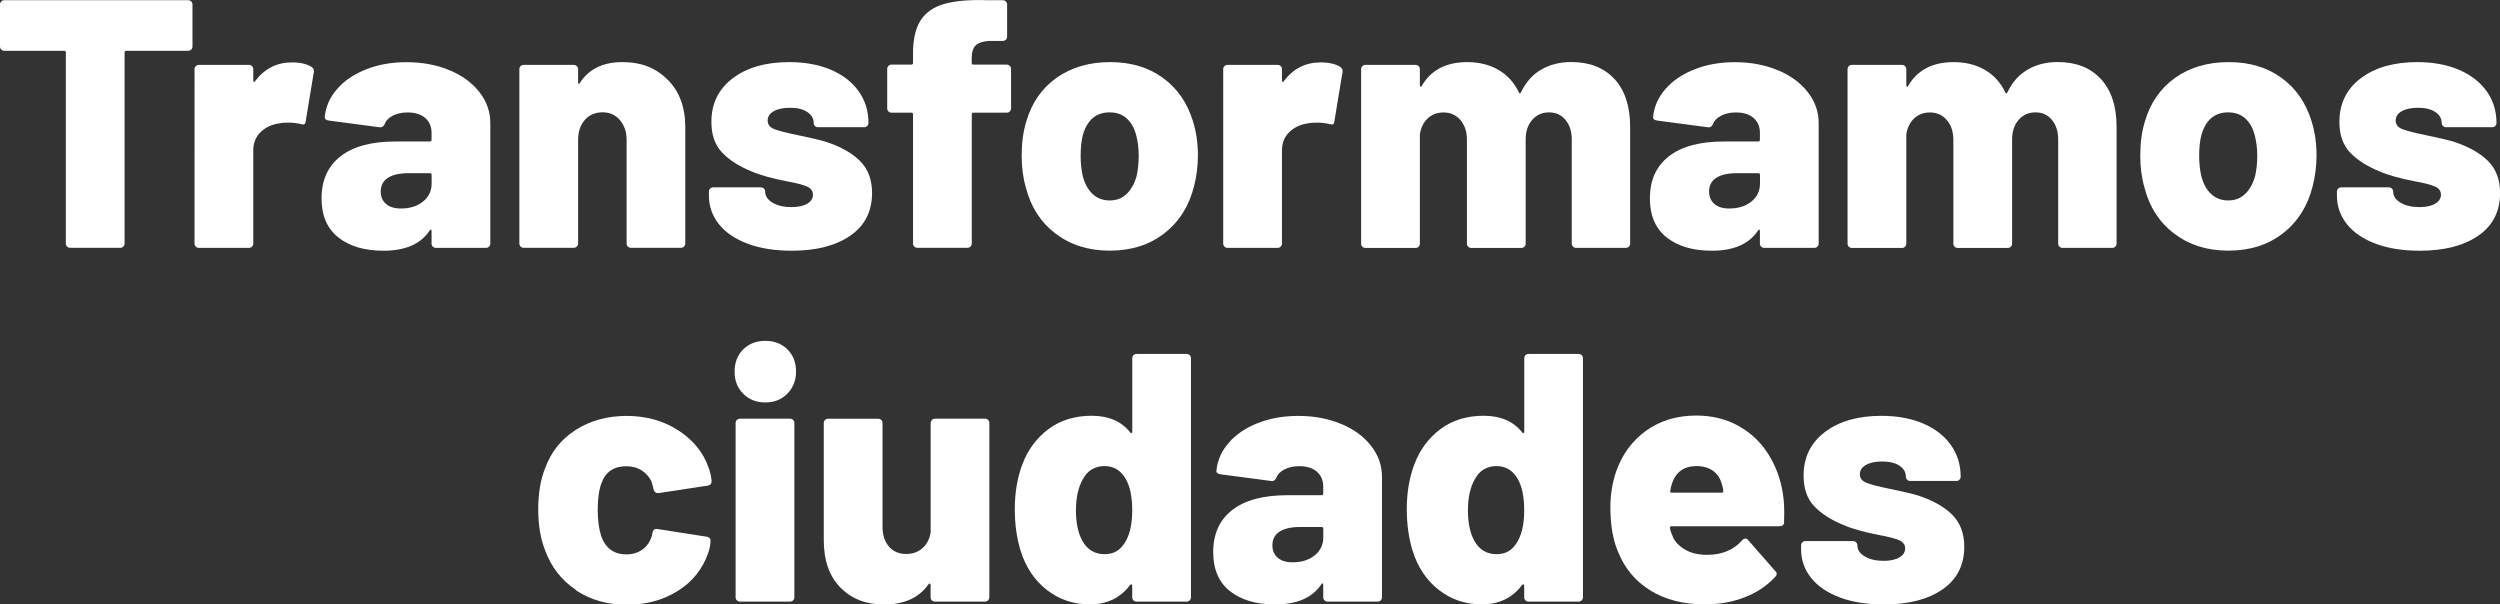
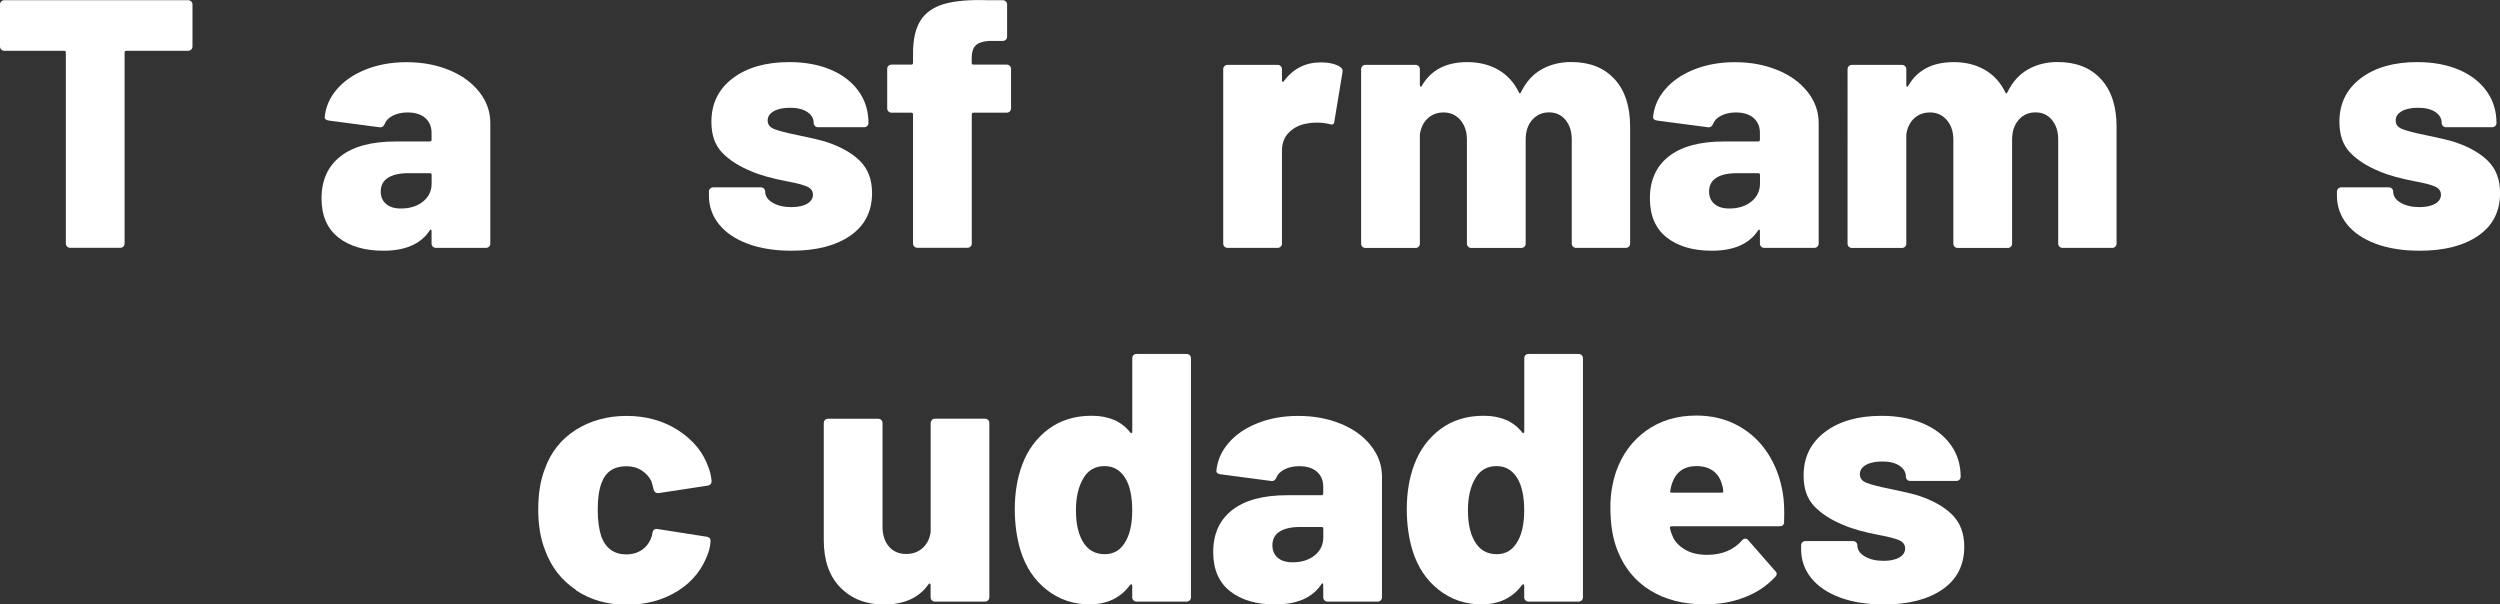
<svg xmlns="http://www.w3.org/2000/svg" id="Layer_2" viewBox="0 0 341.72 82.62">
  <rect x="0" y="0" width="341.72" height="82.62" fill="#333333" stroke="none" />
  <defs>
    <style>.cls-1{fill:#fff;}</style>
  </defs>
  <g id="Layer_1-2">
    <path class="cls-1" d="M26.14.2c.11.11.17.25.17.41v5.75c0,.16-.06.3-.17.41s-.25.17-.41.17h-8.46c-.16,0-.24.08-.24.24v26.11c0,.16-.06.3-.17.41s-.25.17-.41.17h-6.87c-.16,0-.3-.06-.41-.17s-.17-.25-.17-.41V7.18c0-.16-.08-.24-.24-.24H.58c-.16,0-.3-.06-.41-.17-.11-.11-.17-.25-.17-.41V.61c0-.16.06-.3.17-.41S.42.03.58.03h25.15c.16,0,.3.06.41.17Z" />
-     <path class="cls-1" d="M42.6,9.17c.26.16.35.4.29.72l-1.11,6.72c-.03.39-.26.5-.68.34-.58-.13-1.13-.19-1.64-.19-.55,0-.97.03-1.26.1-1,.13-1.85.52-2.54,1.16-.69.65-1.04,1.5-1.04,2.56v12.72c0,.16-.06.3-.17.41s-.25.17-.41.17h-6.87c-.16,0-.3-.06-.41-.17-.11-.11-.17-.25-.17-.41V9.45c0-.16.06-.3.17-.41.11-.11.25-.17.41-.17h6.87c.16,0,.3.06.41.17.11.11.17.25.17.41v1.55c0,.1.03.16.1.19s.11,0,.15-.1c1.29-1.71,2.97-2.56,5.03-2.56,1.16,0,2.06.21,2.71.63Z" />
    <path class="cls-1" d="M61.41,9.58c1.74.72,3.11,1.72,4.11,3,1,1.27,1.5,2.68,1.5,4.23v16.49c0,.16-.06.3-.17.41-.11.11-.25.17-.41.17h-6.87c-.16,0-.3-.06-.41-.17-.11-.11-.17-.25-.17-.41v-1.69c0-.13-.03-.2-.1-.22-.06-.02-.13.04-.19.17-1.23,1.81-3.32,2.71-6.29,2.71-2.58,0-4.63-.61-6.16-1.81-1.53-1.21-2.3-2.99-2.3-5.34,0-2.48.86-4.4,2.59-5.75s4.23-2.03,7.52-2.03h4.69c.16,0,.24-.08.24-.24v-.92c0-.87-.29-1.55-.87-2.06-.58-.5-1.39-.75-2.42-.75-.77,0-1.44.15-2.01.44-.56.29-.93.66-1.09,1.11-.16.35-.39.52-.68.48l-6.96-.92c-.39-.06-.58-.21-.58-.44.13-1.42.68-2.7,1.67-3.84.98-1.15,2.31-2.05,3.97-2.71,1.66-.66,3.5-.99,5.54-.99,2.16,0,4.11.36,5.85,1.09ZM57.81,27.56c.79-.63,1.19-1.46,1.19-2.49v-1.16c0-.16-.08-.24-.24-.24h-2.9c-1.23,0-2.17.21-2.83.63s-.99,1.05-.99,1.88c0,.71.24,1.27.72,1.69s1.16.63,2.03.63c1.23,0,2.23-.31,3.02-.94Z" />
-     <path class="cls-1" d="M91.25,10.88c1.61,1.6,2.42,3.76,2.42,6.5v15.91c0,.16-.06.3-.17.41-.11.11-.25.17-.41.17h-6.86c-.16,0-.3-.06-.41-.17-.11-.11-.17-.25-.17-.41v-14.17c0-1.09-.31-2-.92-2.71-.61-.71-1.4-1.06-2.37-1.06s-1.81.35-2.42,1.04c-.61.69-.92,1.6-.92,2.73v14.17c0,.16-.06.3-.17.41s-.25.17-.41.17h-6.87c-.16,0-.3-.06-.41-.17-.11-.11-.17-.25-.17-.41V9.45c0-.16.06-.3.17-.41.11-.11.25-.17.41-.17h6.87c.16,0,.3.06.41.17.11.11.17.25.17.41v1.79c0,.13.02.2.07.22.05.02.1-.02.17-.12,1.22-1.9,3.16-2.85,5.8-2.85s4.58.8,6.19,2.39Z" />
    <path class="cls-1" d="M102.22,33.32c-1.71-.63-3.02-1.52-3.94-2.66-.92-1.15-1.38-2.46-1.38-3.94v-.53c0-.16.06-.3.17-.41.11-.11.25-.17.41-.17h6.53c.16,0,.3.06.41.17s.17.25.17.41c0,.61.34,1.12,1.02,1.52s1.53.6,2.56.6c.9,0,1.62-.15,2.15-.46.53-.3.8-.72.8-1.23s-.28-.9-.85-1.14c-.56-.24-1.47-.47-2.73-.7-2.03-.39-3.68-.85-4.93-1.4-1.64-.68-2.95-1.52-3.92-2.54-.97-1.02-1.45-2.41-1.45-4.18,0-2.51.98-4.5,2.93-5.97s4.52-2.2,7.71-2.2c2.16,0,4.05.35,5.68,1.04,1.63.69,2.89,1.67,3.8,2.93.9,1.26,1.35,2.71,1.35,4.35,0,.16-.06.3-.17.41-.11.11-.25.17-.41.17h-6.33c-.16,0-.3-.06-.41-.17s-.17-.25-.17-.41c0-.61-.29-1.11-.87-1.5-.58-.39-1.37-.58-2.37-.58-.9,0-1.64.15-2.2.46-.56.31-.85.73-.85,1.28s.3.94.92,1.18c.61.24,1.64.51,3.09.8,1.87.39,3.17.69,3.92.92,2,.65,3.56,1.52,4.67,2.61,1.11,1.1,1.67,2.56,1.67,4.4,0,2.51-.99,4.46-2.97,5.83-1.98,1.37-4.65,2.06-8,2.06-2.29,0-4.29-.31-6-.94Z" />
    <path class="cls-1" d="M138.03,9c.11.11.17.25.17.41v5.41c0,.16-.06.3-.17.41s-.25.17-.41.17h-4.55c-.16,0-.24.08-.24.24v17.65c0,.16-.06.3-.17.41s-.25.17-.41.17h-6.87c-.16,0-.3-.06-.41-.17s-.17-.25-.17-.41V15.64c0-.16-.08-.24-.24-.24h-2.71c-.16,0-.3-.06-.41-.17-.11-.11-.17-.25-.17-.41v-5.41c0-.16.06-.3.17-.41.11-.11.25-.17.41-.17h2.71c.16,0,.24-.08.24-.24v-1.31c0-1.9.34-3.39,1.02-4.47s1.76-1.84,3.24-2.27c1.48-.43,3.5-.6,6.04-.51h1.98c.16,0,.3.06.41.17.11.11.17.25.17.41v4.4c0,.16-.06.3-.17.41-.11.11-.25.17-.41.17h-1.89c-.87.06-1.48.27-1.84.63-.35.35-.53.95-.53,1.79v.58c0,.16.08.24.24.24h4.55c.16,0,.3.06.41.17Z" />
-     <path class="cls-1" d="M144.29,31.94c-2.03-1.55-3.39-3.64-4.06-6.29-.39-1.32-.58-2.77-.58-4.35,0-1.77.21-3.34.63-4.69.74-2.55,2.12-4.54,4.13-5.97s4.46-2.15,7.33-2.15,5.24.72,7.21,2.15,3.34,3.41,4.11,5.92c.45,1.45.68,3,.68,4.64,0,1.48-.18,2.9-.53,4.26-.68,2.71-2.03,4.85-4.06,6.43-2.03,1.58-4.51,2.37-7.45,2.37s-5.37-.78-7.4-2.32ZM154.01,26.5c.61-.6,1.06-1.41,1.35-2.44.19-.84.29-1.76.29-2.76s-.11-1.9-.34-2.8c-.26-1-.69-1.77-1.31-2.32-.61-.55-1.39-.82-2.32-.82-1.87,0-3.09,1.05-3.68,3.14-.19.77-.29,1.71-.29,2.8,0,1,.1,1.92.29,2.76.26,1.03.7,1.85,1.33,2.44.63.6,1.41.9,2.35.9s1.71-.3,2.32-.9Z" />
    <path class="cls-1" d="M183.21,9.17c.26.16.35.4.29.72l-1.11,6.72c-.03.39-.26.5-.68.34-.58-.13-1.13-.19-1.64-.19-.55,0-.97.03-1.26.1-1,.13-1.85.52-2.54,1.16-.69.65-1.04,1.5-1.04,2.56v12.72c0,.16-.06.3-.17.41s-.25.17-.41.17h-6.87c-.16,0-.3-.06-.41-.17-.11-.11-.17-.25-.17-.41V9.45c0-.16.06-.3.17-.41.11-.11.25-.17.41-.17h6.87c.16,0,.3.06.41.17.11.11.17.25.17.41v1.55c0,.1.03.16.1.19s.11,0,.15-.1c1.29-1.71,2.97-2.56,5.03-2.56,1.16,0,2.06.21,2.71.63Z" />
    <path class="cls-1" d="M220.69,10.81c1.42,1.55,2.13,3.72,2.13,6.53v15.96c0,.16-.06.3-.17.41s-.25.17-.41.17h-6.82c-.16,0-.3-.06-.41-.17-.11-.11-.17-.25-.17-.41v-14.22c0-1.1-.28-1.99-.85-2.68-.56-.69-1.31-1.04-2.25-1.04s-1.7.34-2.3,1.02c-.6.68-.9,1.58-.9,2.71v14.22c0,.16-.06.3-.17.41s-.25.17-.41.17h-6.87c-.16,0-.3-.06-.41-.17s-.17-.25-.17-.41v-14.22c0-1.1-.3-1.99-.89-2.68-.6-.69-1.36-1.04-2.3-1.04-.87,0-1.6.28-2.18.82-.58.55-.93,1.27-1.06,2.18v14.94c0,.16-.06.3-.17.41s-.25.17-.41.17h-6.87c-.16,0-.3-.06-.41-.17-.11-.11-.17-.25-.17-.41V9.45c0-.16.06-.3.17-.41.11-.11.25-.17.41-.17h6.87c.16,0,.3.06.41.17.11.11.17.25.17.41v2.18c0,.13.03.2.1.22s.13-.04.19-.17c1.26-2.13,3.32-3.19,6.19-3.19,1.61,0,3.03.35,4.26,1.06,1.22.71,2.16,1.74,2.8,3.09.1.19.19.18.29-.05.68-1.39,1.6-2.42,2.78-3.09,1.18-.68,2.54-1.02,4.08-1.02,2.51,0,4.48.77,5.9,2.32Z" />
    <path class="cls-1" d="M242.98,9.58c1.74.72,3.11,1.72,4.11,3,1,1.27,1.5,2.68,1.5,4.23v16.49c0,.16-.06.3-.17.41-.11.11-.25.17-.41.17h-6.87c-.16,0-.3-.06-.41-.17-.11-.11-.17-.25-.17-.41v-1.69c0-.13-.03-.2-.1-.22-.06-.02-.13.04-.19.17-1.23,1.81-3.32,2.71-6.29,2.71-2.58,0-4.63-.61-6.16-1.81-1.53-1.21-2.3-2.99-2.3-5.34,0-2.48.86-4.4,2.59-5.75s4.23-2.03,7.52-2.03h4.69c.16,0,.24-.08.24-.24v-.92c0-.87-.29-1.55-.87-2.06-.58-.5-1.39-.75-2.42-.75-.77,0-1.44.15-2.01.44-.56.29-.93.66-1.09,1.11-.16.35-.39.52-.68.48l-6.96-.92c-.39-.06-.58-.21-.58-.44.13-1.42.68-2.7,1.67-3.84.98-1.15,2.31-2.05,3.97-2.71,1.66-.66,3.5-.99,5.54-.99,2.16,0,4.11.36,5.85,1.09ZM239.38,27.56c.79-.63,1.19-1.46,1.19-2.49v-1.16c0-.16-.08-.24-.24-.24h-2.9c-1.23,0-2.17.21-2.83.63s-.99,1.05-.99,1.88c0,.71.24,1.27.72,1.69s1.16.63,2.03.63c1.23,0,2.23-.31,3.02-.94Z" />
    <path class="cls-1" d="M287.18,10.81c1.42,1.55,2.13,3.72,2.13,6.53v15.96c0,.16-.06.3-.17.41s-.25.17-.41.17h-6.82c-.16,0-.3-.06-.41-.17-.11-.11-.17-.25-.17-.41v-14.22c0-1.1-.28-1.99-.85-2.68-.56-.69-1.31-1.04-2.25-1.04s-1.7.34-2.3,1.02c-.6.68-.9,1.58-.9,2.71v14.22c0,.16-.06.3-.17.41s-.25.17-.41.17h-6.87c-.16,0-.3-.06-.41-.17s-.17-.25-.17-.41v-14.22c0-1.1-.3-1.99-.89-2.68-.6-.69-1.36-1.04-2.3-1.04-.87,0-1.6.28-2.18.82-.58.55-.93,1.27-1.06,2.18v14.94c0,.16-.06.3-.17.41s-.25.17-.41.17h-6.87c-.16,0-.3-.06-.41-.17-.11-.11-.17-.25-.17-.41V9.45c0-.16.06-.3.17-.41.11-.11.25-.17.41-.17h6.87c.16,0,.3.06.41.17.11.11.17.25.17.41v2.18c0,.13.03.2.1.22s.13-.04.19-.17c1.26-2.13,3.32-3.19,6.19-3.19,1.61,0,3.03.35,4.26,1.06,1.22.71,2.16,1.74,2.8,3.09.1.19.19.18.29-.05.68-1.39,1.6-2.42,2.78-3.09,1.18-.68,2.54-1.02,4.08-1.02,2.51,0,4.48.77,5.9,2.32Z" />
-     <path class="cls-1" d="M297.19,31.94c-2.03-1.55-3.39-3.64-4.06-6.29-.39-1.32-.58-2.77-.58-4.35,0-1.77.21-3.34.63-4.69.74-2.55,2.12-4.54,4.13-5.97s4.46-2.15,7.33-2.15,5.24.72,7.21,2.15,3.34,3.41,4.11,5.92c.45,1.45.68,3,.68,4.64,0,1.48-.18,2.9-.53,4.26-.68,2.71-2.03,4.85-4.06,6.43-2.03,1.58-4.51,2.37-7.45,2.37s-5.37-.78-7.4-2.32ZM306.9,26.5c.61-.6,1.06-1.41,1.35-2.44.19-.84.29-1.76.29-2.76s-.11-1.9-.34-2.8c-.26-1-.69-1.77-1.31-2.32-.61-.55-1.39-.82-2.32-.82-1.87,0-3.09,1.05-3.68,3.14-.19.77-.29,1.71-.29,2.8,0,1,.1,1.92.29,2.76.26,1.03.7,1.85,1.33,2.44.63.6,1.41.9,2.35.9s1.71-.3,2.32-.9Z" />
    <path class="cls-1" d="M324.75,33.32c-1.71-.63-3.02-1.52-3.94-2.66-.92-1.15-1.38-2.46-1.38-3.94v-.53c0-.16.06-.3.17-.41.11-.11.25-.17.41-.17h6.53c.16,0,.3.06.41.17s.17.25.17.41c0,.61.34,1.12,1.02,1.52s1.53.6,2.56.6c.9,0,1.62-.15,2.15-.46.53-.3.8-.72.8-1.23s-.28-.9-.85-1.14c-.56-.24-1.47-.47-2.73-.7-2.03-.39-3.68-.85-4.93-1.4-1.64-.68-2.95-1.52-3.92-2.54-.97-1.02-1.45-2.41-1.45-4.18,0-2.51.98-4.5,2.93-5.97s4.52-2.2,7.71-2.2c2.16,0,4.05.35,5.68,1.04,1.63.69,2.89,1.67,3.8,2.93.9,1.26,1.35,2.71,1.35,4.35,0,.16-.06.3-.17.41-.11.11-.25.17-.41.17h-6.33c-.16,0-.3-.06-.41-.17s-.17-.25-.17-.41c0-.61-.29-1.11-.87-1.5-.58-.39-1.37-.58-2.37-.58-.9,0-1.64.15-2.2.46-.56.31-.85.73-.85,1.28s.3.94.92,1.18c.61.24,1.64.51,3.09.8,1.87.39,3.17.69,3.92.92,2,.65,3.56,1.52,4.67,2.61,1.11,1.1,1.67,2.56,1.67,4.4,0,2.51-.99,4.46-2.97,5.83-1.98,1.37-4.65,2.06-8,2.06-2.29,0-4.29-.31-6-.94Z" />
    <path class="cls-1" d="M78.72,80.63c-1.98-1.32-3.39-3.14-4.23-5.46-.61-1.55-.92-3.4-.92-5.56s.31-4.01.92-5.56c.81-2.25,2.21-4.02,4.21-5.29,2-1.27,4.32-1.91,6.96-1.91s5.03.66,7.06,1.98c2.03,1.32,3.4,3,4.11,5.03.23.58.37,1.21.44,1.89,0,.35-.18.56-.53.63l-6.72,1.02h-.1c-.29,0-.48-.16-.58-.48l-.1-.43c-.06-.26-.13-.48-.19-.68-.29-.61-.73-1.11-1.33-1.5-.6-.39-1.3-.58-2.1-.58-1.71,0-2.84.76-3.39,2.27-.35.9-.53,2.13-.53,3.68,0,1.39.16,2.6.48,3.63.61,1.64,1.76,2.47,3.43,2.47.84,0,1.56-.22,2.18-.65.61-.43,1.05-1.05,1.3-1.86.03-.06.05-.16.05-.29.03-.03.05-.1.05-.19.1-.39.32-.55.68-.48l6.77,1.06c.32.06.48.24.48.53,0,.48-.1,1.02-.29,1.6-.77,2.26-2.17,4.01-4.18,5.27-2.02,1.26-4.34,1.89-6.99,1.89s-4.96-.66-6.94-1.98Z" />
-     <path class="cls-1" d="M101.59,53.82c-.79-.79-1.18-1.8-1.18-3.02s.39-2.27,1.18-3.05c.79-.77,1.8-1.16,3.02-1.16s2.23.39,3.02,1.16c.79.78,1.18,1.79,1.18,3.05,0,1.19-.4,2.19-1.18,3-.79.81-1.8,1.21-3.02,1.21s-2.23-.4-3.02-1.18ZM100.72,82.06c-.11-.11-.17-.25-.17-.41v-23.84c0-.16.06-.3.17-.41.11-.11.25-.17.41-.17h6.87c.16,0,.3.06.41.17.11.11.17.25.17.41v23.84c0,.16-.06.3-.17.41s-.25.17-.41.17h-6.87c-.16,0-.3-.06-.41-.17Z" />
    <path class="cls-1" d="M127.37,57.4c.11-.11.25-.17.41-.17h6.87c.16,0,.3.06.41.17.11.11.17.25.17.41v23.84c0,.16-.06.3-.17.41s-.25.17-.41.17h-6.87c-.16,0-.3-.06-.41-.17s-.17-.25-.17-.41v-1.69c0-.1-.03-.16-.1-.19-.06-.03-.13,0-.19.1-1.29,1.84-3.32,2.76-6.09,2.76-2.45,0-4.43-.78-5.95-2.32-1.52-1.55-2.27-3.71-2.27-6.48v-16.01c0-.16.06-.3.17-.41.11-.11.25-.17.41-.17h6.87c.16,0,.3.06.41.17.11.11.17.25.17.41v14.17c0,1.13.29,2.03.87,2.71.58.68,1.37,1.02,2.37,1.02.9,0,1.65-.27,2.25-.82.6-.55.96-1.27,1.09-2.17v-14.89c0-.16.06-.3.17-.41Z" />
    <path class="cls-1" d="M154.93,48.55c.11-.11.25-.17.41-.17h6.87c.16,0,.3.06.41.17s.17.25.17.41v32.69c0,.16-.06.3-.17.41-.11.11-.25.17-.41.17h-6.87c-.16,0-.3-.06-.41-.17-.11-.11-.17-.25-.17-.41v-1.6c0-.1-.03-.15-.1-.17-.06-.02-.13,0-.19.07-1.29,1.77-3.14,2.66-5.56,2.66-2.19,0-4.13-.66-5.83-1.98-1.69-1.32-2.89-3.13-3.6-5.42-.52-1.74-.77-3.61-.77-5.61,0-2.26.34-4.29,1.02-6.09.74-2,1.93-3.61,3.56-4.84,1.63-1.22,3.6-1.84,5.92-1.84s4.08.76,5.27,2.27c.06.1.13.13.19.1s.1-.1.1-.19v-10.06c0-.16.06-.3.17-.41ZM154.76,69.75c0-1.87-.31-3.32-.92-4.35-.68-1.13-1.63-1.69-2.85-1.69-1.32,0-2.31.58-2.95,1.74-.64,1.1-.97,2.53-.97,4.3s.29,3.09.87,4.16c.68,1.23,1.69,1.84,3.05,1.84s2.27-.63,2.95-1.89c.55-1.03.82-2.4.82-4.11Z" />
    <path class="cls-1" d="M183.29,57.93c1.74.72,3.11,1.72,4.11,3,1,1.27,1.5,2.68,1.5,4.23v16.49c0,.16-.06.3-.17.41-.11.11-.25.17-.41.17h-6.87c-.16,0-.3-.06-.41-.17-.11-.11-.17-.25-.17-.41v-1.69c0-.13-.03-.2-.1-.22-.06-.02-.13.04-.19.17-1.23,1.81-3.32,2.71-6.29,2.71-2.58,0-4.63-.61-6.16-1.81-1.53-1.21-2.3-2.99-2.3-5.34,0-2.48.86-4.4,2.59-5.75s4.23-2.03,7.52-2.03h4.69c.16,0,.24-.08.24-.24v-.92c0-.87-.29-1.55-.87-2.06-.58-.5-1.39-.75-2.42-.75-.77,0-1.44.15-2.01.44-.56.29-.93.66-1.09,1.11-.16.35-.39.52-.68.48l-6.96-.92c-.39-.06-.58-.21-.58-.44.13-1.42.68-2.7,1.67-3.84.98-1.15,2.31-2.05,3.97-2.71,1.66-.66,3.5-.99,5.54-.99,2.16,0,4.11.36,5.85,1.09ZM179.69,75.92c.79-.63,1.19-1.46,1.19-2.49v-1.16c0-.16-.08-.24-.24-.24h-2.9c-1.23,0-2.17.21-2.83.63s-.99,1.05-.99,1.88c0,.71.24,1.27.72,1.69s1.16.63,2.03.63c1.23,0,2.23-.31,3.02-.94Z" />
    <path class="cls-1" d="M208.51,48.55c.11-.11.25-.17.41-.17h6.87c.16,0,.3.06.41.17s.17.25.17.41v32.69c0,.16-.06.3-.17.41-.11.11-.25.17-.41.17h-6.87c-.16,0-.3-.06-.41-.17-.11-.11-.17-.25-.17-.41v-1.6c0-.1-.03-.15-.1-.17-.06-.02-.13,0-.19.07-1.29,1.77-3.14,2.66-5.56,2.66-2.19,0-4.13-.66-5.83-1.98-1.69-1.32-2.89-3.13-3.6-5.42-.52-1.74-.77-3.61-.77-5.61,0-2.26.34-4.29,1.02-6.09.74-2,1.93-3.61,3.56-4.84,1.63-1.22,3.6-1.84,5.92-1.84s4.08.76,5.27,2.27c.06.1.13.13.19.1s.1-.1.1-.19v-10.06c0-.16.06-.3.17-.41ZM208.34,69.75c0-1.87-.31-3.32-.92-4.35-.68-1.13-1.63-1.69-2.85-1.69-1.32,0-2.31.58-2.95,1.74-.64,1.1-.97,2.53-.97,4.3s.29,3.09.87,4.16c.68,1.23,1.69,1.84,3.05,1.84s2.27-.63,2.95-1.89c.55-1.03.82-2.4.82-4.11Z" />
    <path class="cls-1" d="M243.88,71.35c-.03.39-.24.58-.63.58h-14.75c-.06,0-.13.03-.19.07-.06.05-.08.11-.05.17.06.36.22.82.48,1.4.39.68.97,1.23,1.74,1.64.77.42,1.73.63,2.85.63,2.03,0,3.63-.66,4.79-1.98.13-.16.27-.24.43-.24s.29.06.39.19l3.72,4.25c.13.1.19.23.19.39,0,.13-.06.26-.19.39-1.13,1.23-2.52,2.16-4.18,2.8-1.66.65-3.47.97-5.44.97-2.93,0-5.42-.64-7.47-1.91-2.05-1.27-3.52-3.05-4.43-5.34-.68-1.61-1.02-3.63-1.02-6.04,0-1.68.26-3.29.77-4.83.84-2.39,2.22-4.26,4.13-5.63,1.92-1.37,4.2-2.06,6.84-2.06,2.13,0,4.03.46,5.71,1.38s3.04,2.19,4.09,3.82c1.05,1.63,1.73,3.47,2.05,5.54.16.97.21,2.24.15,3.82ZM228.55,66.08c-.13.35-.21.69-.24,1.02-.06.16,0,.24.19.24h6.86c.13,0,.19-.06.19-.19,0-.26-.06-.58-.19-.97-.22-.81-.64-1.42-1.23-1.84-.6-.42-1.35-.63-2.25-.63-1.68,0-2.79.79-3.34,2.37Z" />
    <path class="cls-1" d="M251.51,81.67c-1.71-.63-3.02-1.52-3.94-2.66-.92-1.15-1.38-2.46-1.38-3.94v-.53c0-.16.06-.3.17-.41.11-.11.25-.17.41-.17h6.53c.16,0,.3.06.41.17s.17.25.17.41c0,.61.34,1.12,1.02,1.52s1.53.6,2.56.6c.9,0,1.62-.15,2.15-.46.53-.3.8-.72.8-1.23s-.28-.9-.85-1.14c-.56-.24-1.47-.47-2.73-.7-2.03-.39-3.68-.85-4.93-1.4-1.64-.68-2.95-1.52-3.92-2.54-.97-1.02-1.45-2.41-1.45-4.18,0-2.51.98-4.5,2.93-5.97s4.52-2.2,7.71-2.2c2.16,0,4.05.35,5.68,1.04,1.63.69,2.89,1.67,3.8,2.93.9,1.26,1.35,2.71,1.35,4.35,0,.16-.06.3-.17.41-.11.11-.25.17-.41.17h-6.33c-.16,0-.3-.06-.41-.17s-.17-.25-.17-.41c0-.61-.29-1.11-.87-1.5-.58-.39-1.37-.58-2.37-.58-.9,0-1.64.15-2.2.46-.56.31-.85.73-.85,1.28s.3.94.92,1.18c.61.24,1.64.51,3.09.8,1.87.39,3.17.69,3.92.92,2,.65,3.56,1.52,4.67,2.61,1.11,1.1,1.67,2.56,1.67,4.4,0,2.51-.99,4.46-2.97,5.83-1.98,1.37-4.65,2.06-8,2.06-2.29,0-4.29-.31-6-.94Z" />
  </g>
</svg>